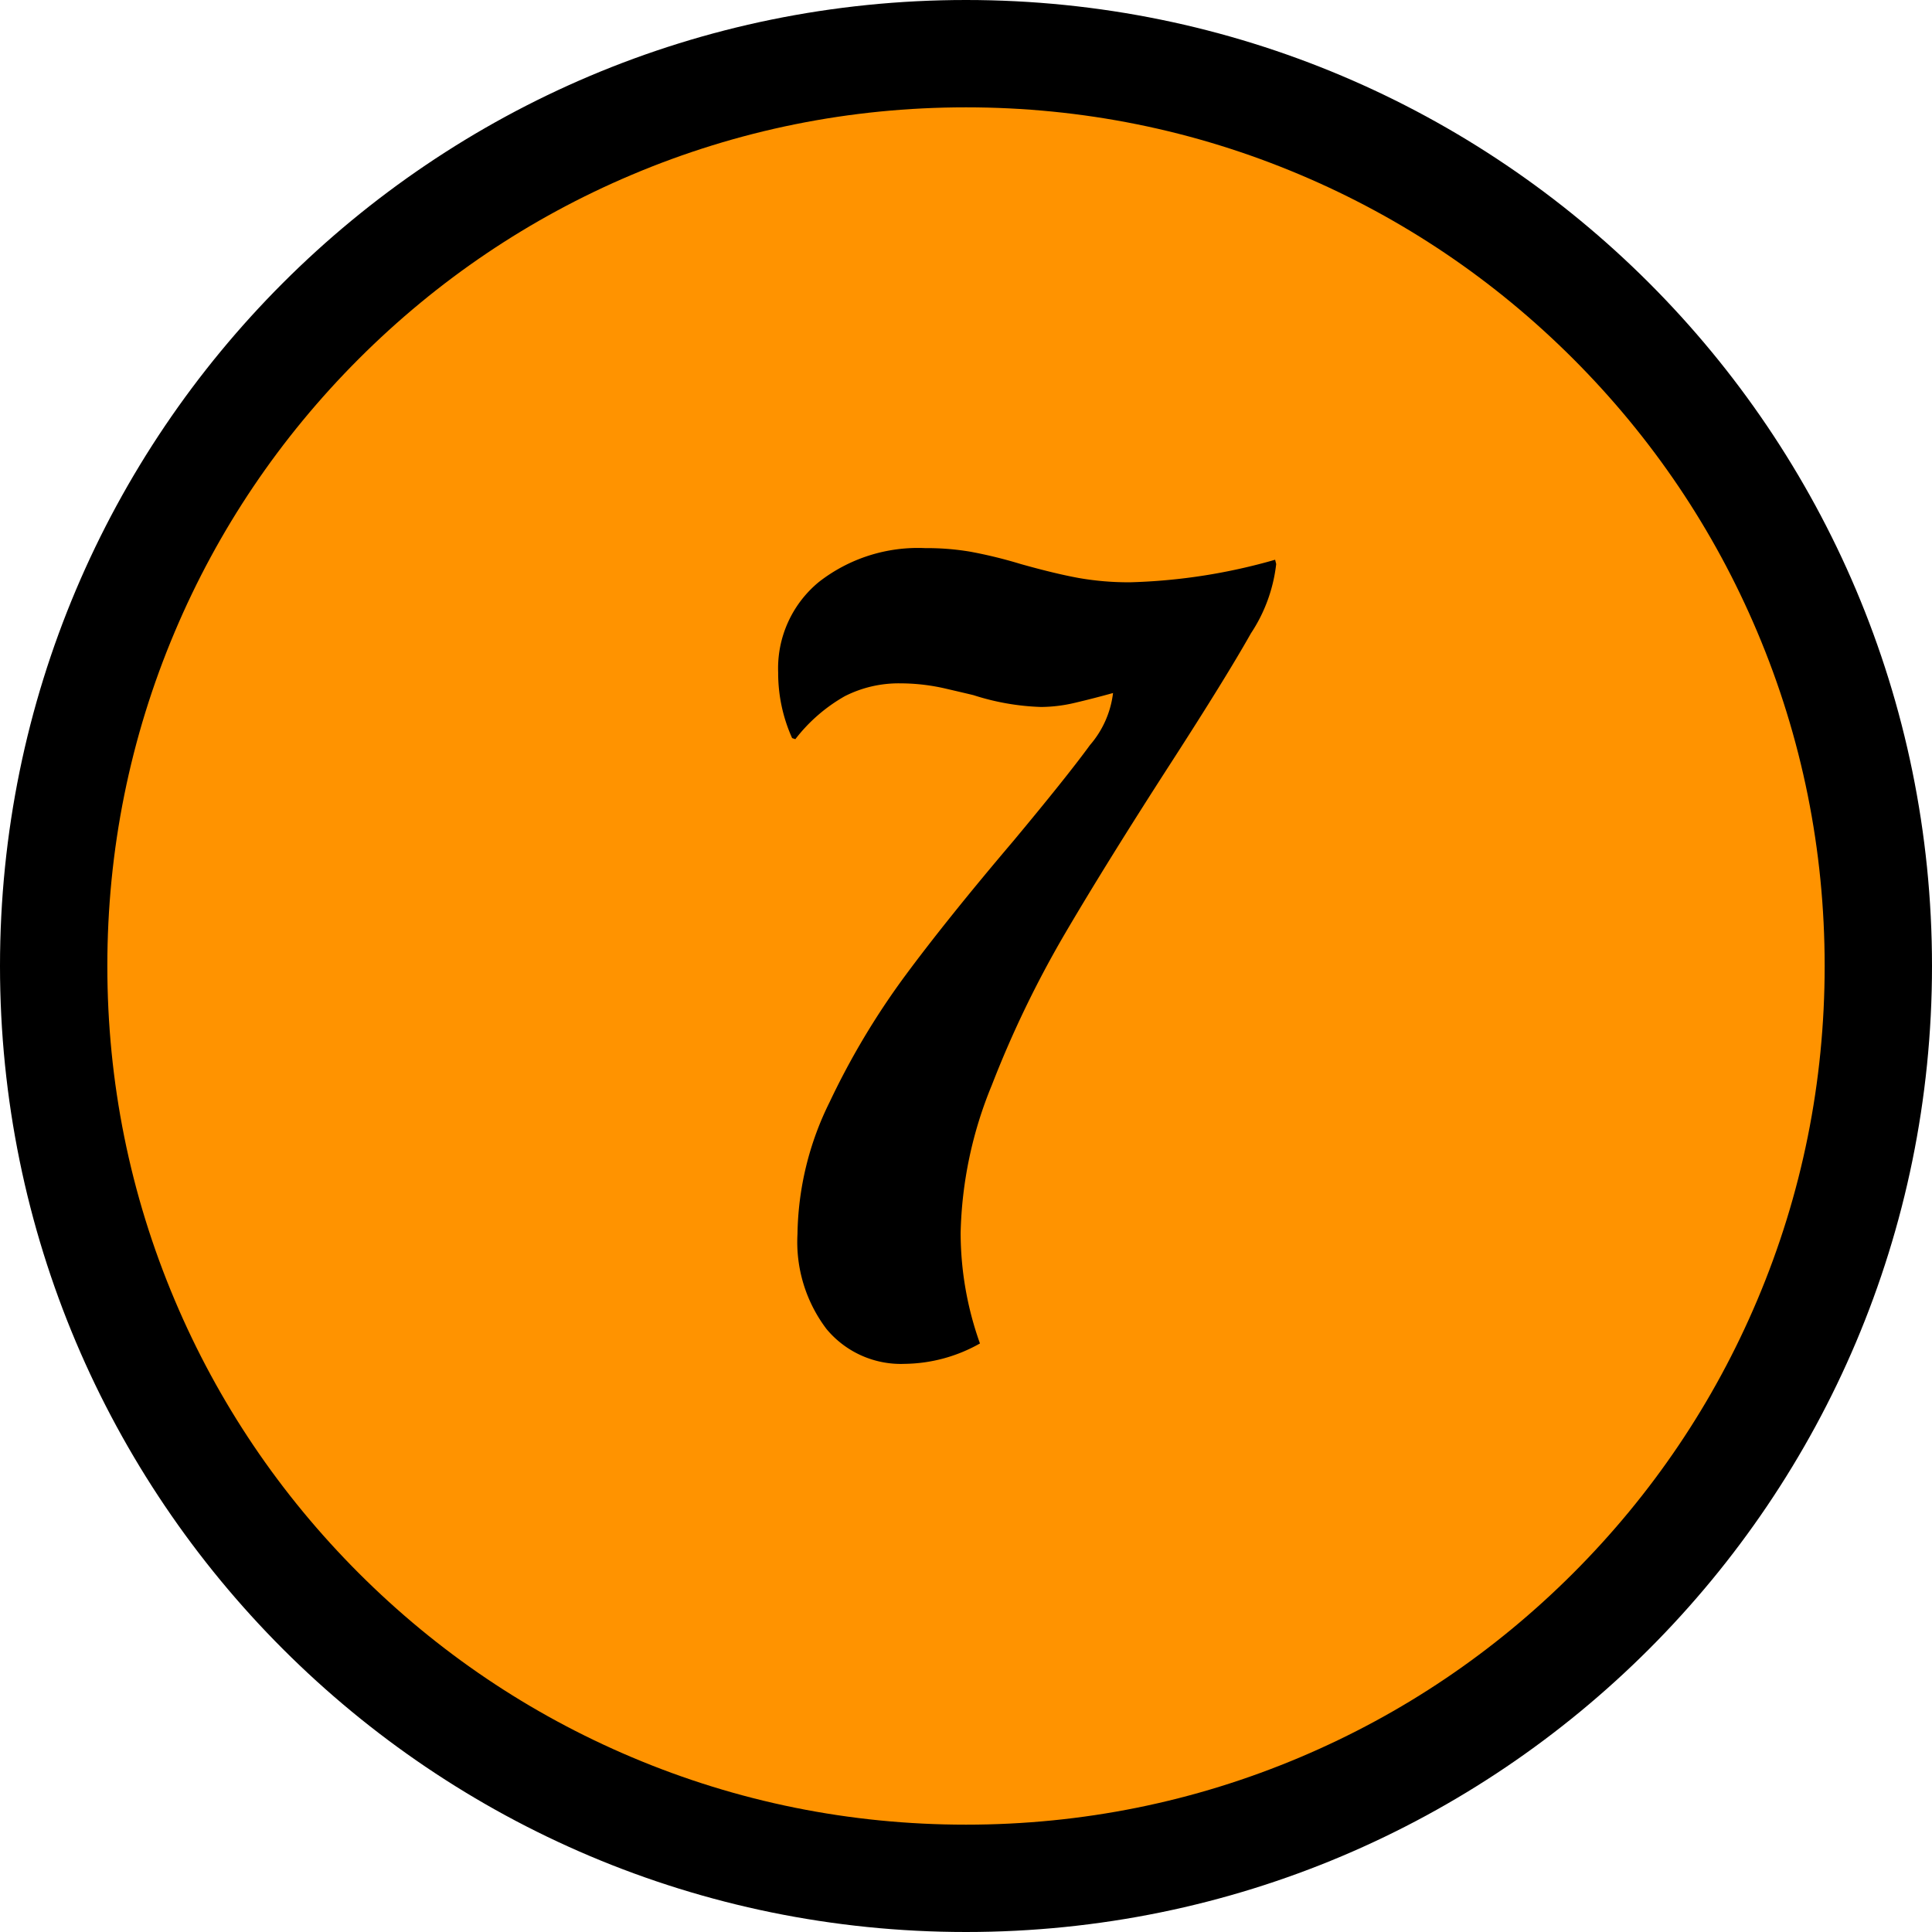
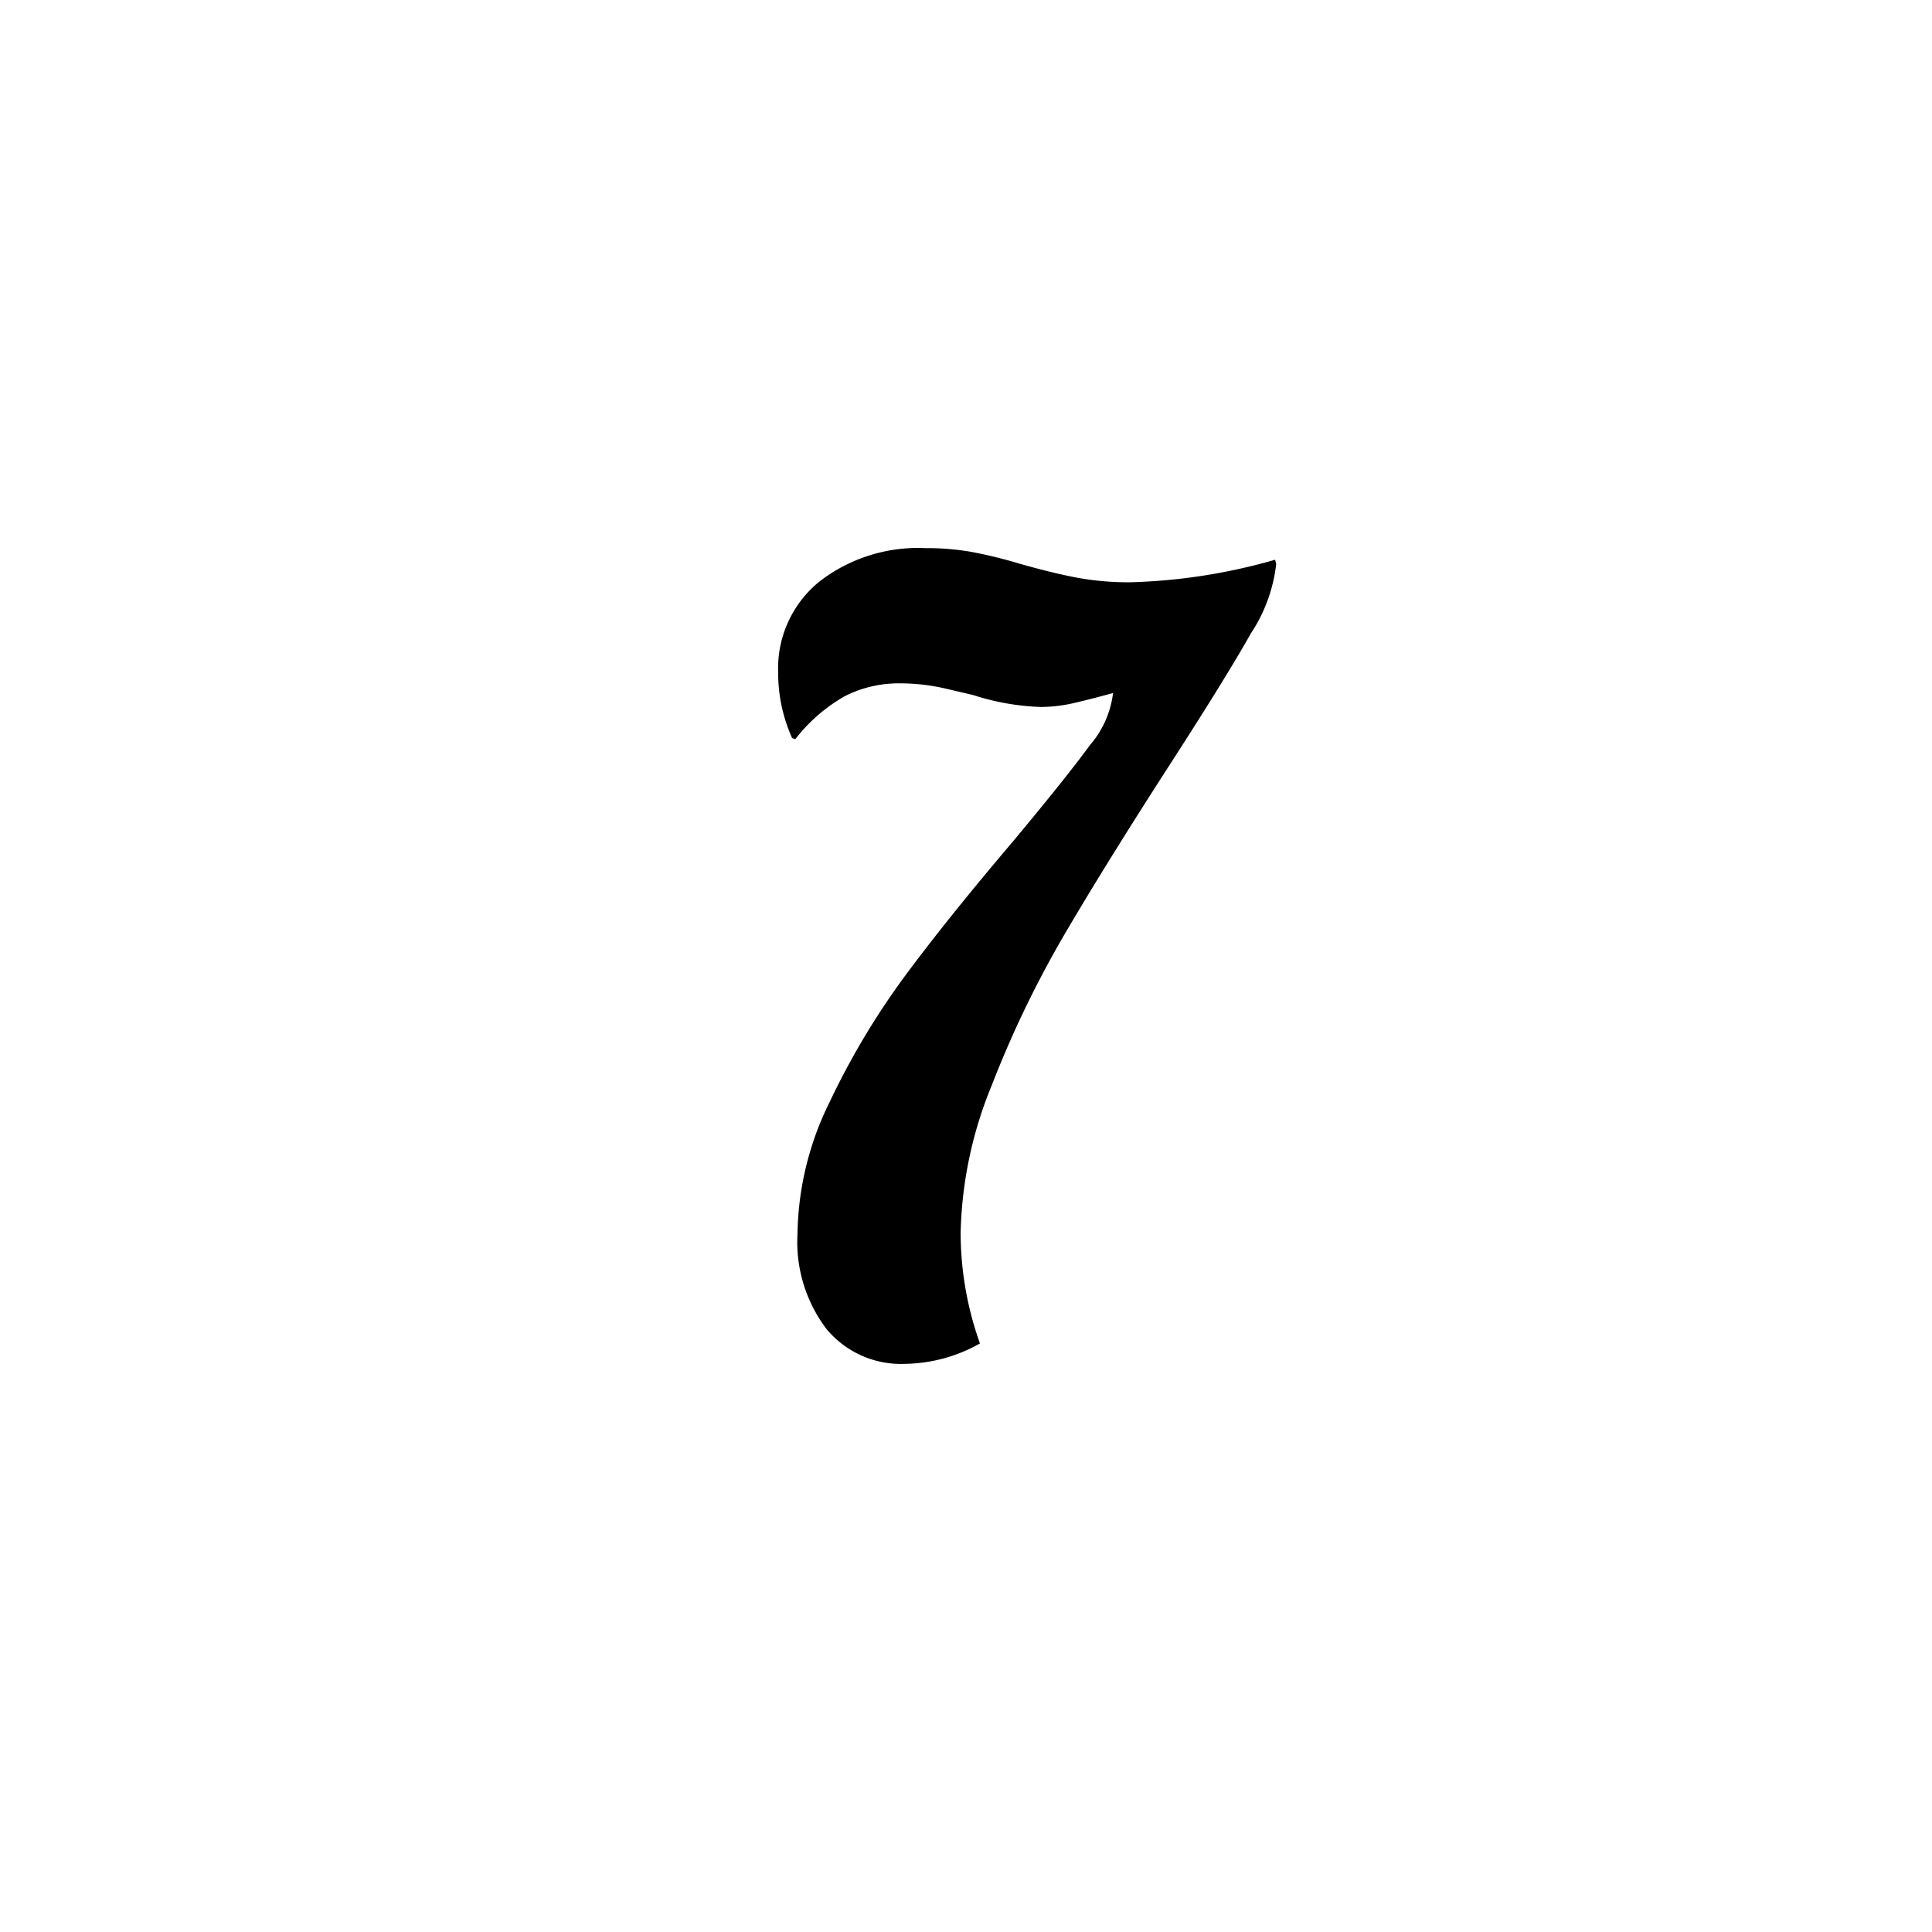
<svg xmlns="http://www.w3.org/2000/svg" width="54" height="54" viewBox="0 0 54 54">
  <g id="グループ_4813" data-name="グループ 4813" transform="translate(-491 -9328.889)">
    <g id="パス_1927" data-name="パス 1927" transform="translate(491 9328.889)" fill="#ff9300">
-       <path d="M 27 52.5 C 23.557 52.5 20.218 51.826 17.075 50.497 C 14.038 49.212 11.311 47.374 8.969 45.031 C 6.626 42.689 4.788 39.962 3.503 36.925 C 2.174 33.782 1.5 30.443 1.5 27 C 1.5 23.557 2.174 20.218 3.503 17.075 C 4.788 14.038 6.626 11.311 8.969 8.969 C 11.311 6.626 14.038 4.788 17.075 3.503 C 20.218 2.174 23.557 1.5 27 1.5 C 30.443 1.5 33.782 2.174 36.925 3.503 C 39.962 4.788 42.689 6.626 45.031 8.969 C 47.374 11.311 49.212 14.038 50.497 17.075 C 51.826 20.218 52.5 23.557 52.5 27 C 52.5 30.443 51.826 33.782 50.497 36.925 C 49.212 39.962 47.374 42.689 45.031 45.031 C 42.689 47.374 39.962 49.212 36.925 50.497 C 33.782 51.826 30.443 52.5 27 52.5 Z" stroke="none" />
-       <path d="M 27 3 C 23.759 3 20.616 3.634 17.659 4.885 C 14.801 6.093 12.235 7.824 10.029 10.029 C 7.824 12.235 6.093 14.801 4.885 17.659 C 3.634 20.616 3 23.759 3 27 C 3 30.241 3.634 33.384 4.885 36.341 C 6.093 39.199 7.824 41.765 10.029 43.971 C 12.235 46.176 14.801 47.907 17.659 49.115 C 20.616 50.366 23.759 51 27 51 C 30.241 51 33.384 50.366 36.341 49.115 C 39.199 47.907 41.765 46.176 43.971 43.971 C 46.176 41.765 47.907 39.199 49.115 36.341 C 50.366 33.384 51 30.241 51 27 C 51 23.759 50.366 20.616 49.115 17.659 C 47.907 14.801 46.176 12.235 43.971 10.029 C 41.765 7.824 39.199 6.093 36.341 4.885 C 33.384 3.634 30.241 3 27 3 M 27 0 C 41.912 0 54 12.088 54 27 C 54 41.912 41.912 54 27 54 C 12.088 54 0 41.912 0 27 C 0 12.088 12.088 0 27 0 Z" stroke="none" fill="#000" />
-     </g>
+       </g>
    <path id="パス_1928" data-name="パス 1928" d="M-1.71.12A2.7,2.7,0,0,1-3.9-.855,4.029,4.029,0,0,1-4.71-3.51a8.549,8.549,0,0,1,.9-3.69,21.238,21.238,0,0,1,2.085-3.495Q-.54-12.3,1.32-14.49q1.5-1.8,2.145-2.685A2.721,2.721,0,0,0,4.11-18.63q-.54.15-1.05.27a4.2,4.2,0,0,1-.96.12,6.826,6.826,0,0,1-1.89-.33q-.12-.03-.765-.18A5.615,5.615,0,0,0-1.83-18.9a3.322,3.322,0,0,0-1.56.36,4.628,4.628,0,0,0-1.38,1.2l-.09-.03a4.424,4.424,0,0,1-.39-1.83,3.124,3.124,0,0,1,1.14-2.535,4.5,4.5,0,0,1,2.97-.945,7.3,7.3,0,0,1,1.26.1,12.9,12.9,0,0,1,1.41.345q.96.27,1.62.39a8.063,8.063,0,0,0,1.44.12,16.183,16.183,0,0,0,4.05-.63l.03.12A4.4,4.4,0,0,1,7.965-20.3Q7.26-19.05,5.73-16.68q-1.8,2.79-2.97,4.785A29.492,29.492,0,0,0,.72-7.665,11.447,11.447,0,0,0-.15-3.54,9.226,9.226,0,0,0,.39-.45,4.368,4.368,0,0,1-1.71.12Z" transform="translate(518 9366.889)" />
  </g>
</svg>